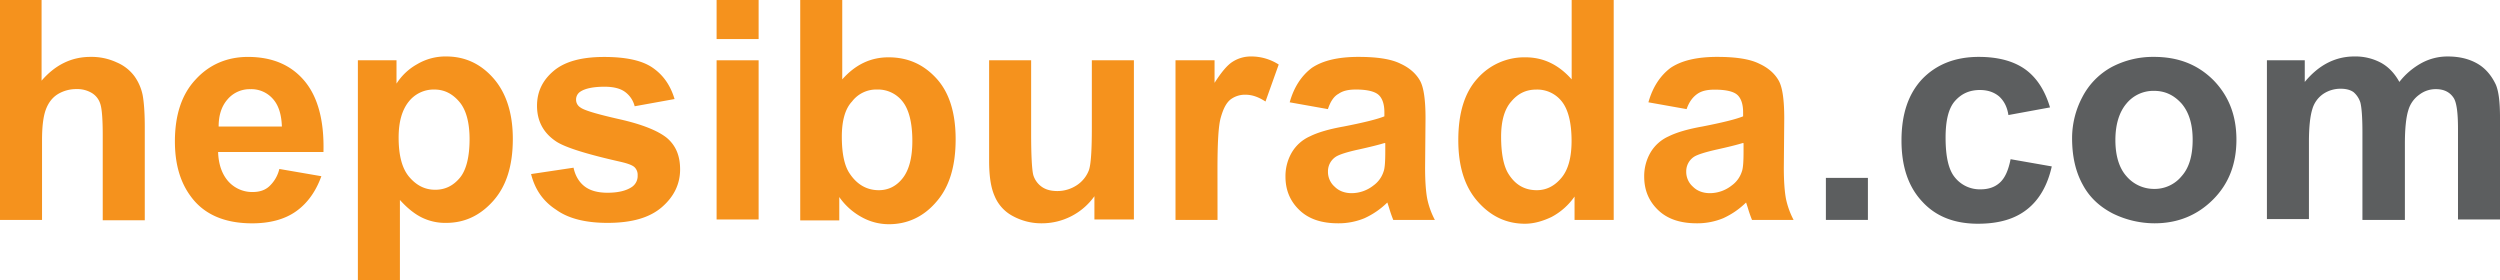
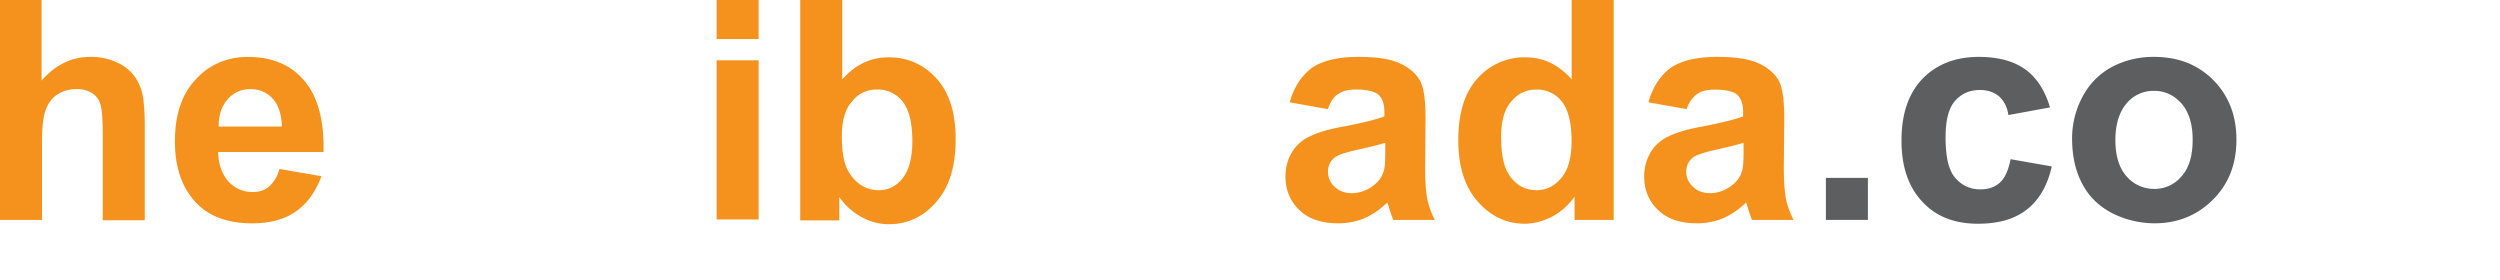
<svg xmlns="http://www.w3.org/2000/svg" id="katman_1" data-name="katman 1" viewBox="0 0 1874.68 210.1">
  <defs>
    <style>.cls-1{fill:#f5921d;}.cls-2{fill:#5c5e5f;}</style>
  </defs>
  <path class="cls-1" d="M44,15.87V76.36C54.21,64.58,66.31,58.53,80.63,58.53a44.73,44.73,0,0,1,19.74,4.14,32,32,0,0,1,13.37,10.5,37,37,0,0,1,6.05,14c.95,5.09,1.59,13,1.59,23.88v70H89.86V117.42q0-18.61-1.91-23.87a14.39,14.39,0,0,0-6.36-8,21.13,21.13,0,0,0-11.46-2.87,26.51,26.51,0,0,0-14,3.82C52,89.09,49.11,92.91,47.2,98s-2.86,12.74-2.86,22.92v59.85H12.82V15.87Z" transform="translate(-12.82 -15.87)" />
  <path class="cls-1" d="M222.29,142.57,253.8,148c-4.13,11.46-10.5,20.38-19.1,26.43s-19.73,8.91-32.78,8.91c-20.7,0-36.29-6.69-46.16-20.37-8-10.83-11.78-24.52-11.78-41.07,0-19.74,5.09-35.34,15.6-46.48,10.18-11.14,23.55-16.87,39.15-16.87,17.83,0,31.84,5.73,42,17.51s15.28,29.6,14.65,53.8h-79q.48,13.85,7.64,22a24,24,0,0,0,18.14,8c5.1,0,9.24-1.27,12.42-4.14A25.88,25.88,0,0,0,222.29,142.57Zm1.91-31.83c-.32-9.23-2.55-16.24-7-21a21.44,21.44,0,0,0-16.56-7,21.82,21.82,0,0,0-17.19,7.64c-4.45,5.1-6.68,11.78-6.68,20.38Z" transform="translate(-12.82 -15.87)" />
-   <path class="cls-1" d="M280.55,61.08h29.6V78.59a43.18,43.18,0,0,1,15.6-14.65,41.54,41.54,0,0,1,21.65-5.73q21,0,35.33,16.24c9.55,10.82,14.64,26.1,14.64,45.52,0,20.06-4.77,35.34-14.64,46.48S361.08,183,347.4,183a39.65,39.65,0,0,1-17.83-3.82c-5.41-2.55-11.14-7-16.87-13.37V226H281.18V61.08ZM311.74,119c0,13.38,2.55,23.24,8,29.61s11.78,9.55,19.42,9.55c7.32,0,13.37-2.86,18.46-8.91,4.78-5.73,7.32-15.6,7.32-29,0-12.42-2.54-22-7.64-28S346.12,83,338.48,83A23.82,23.82,0,0,0,319.38,92C314.29,98.32,311.74,107.24,311.74,119Z" transform="translate(-12.82 -15.87)" />
-   <path class="cls-1" d="M411.06,146.39l31.84-4.77c1.27,6,4.13,10.82,8.27,14s9.87,4.78,17.19,4.78c8.28,0,14.33-1.59,18.47-4.46a9.89,9.89,0,0,0,4.14-8.59,7.93,7.93,0,0,0-2.23-6c-1.59-1.59-5.1-2.87-10.51-4.14-25.47-5.73-41.7-10.82-48.39-15.28q-14.32-9.55-14.32-26.74c0-10.51,4.14-19.1,12.41-26.1s20.7-10.51,37.89-10.51c16.23,0,28.33,2.55,36.29,8s13.37,13.05,16.55,23.56l-29.92,5.41a19,19,0,0,0-7.32-10.83q-5.26-3.81-15.29-3.82c-8.27,0-14.32,1.28-17.82,3.51a7,7,0,0,0-3.5,6.36A6.74,6.74,0,0,0,448,96.41c2.86,2.23,12.73,5.1,29.61,8.92s28.65,8.59,35.33,14c6.69,5.73,9.87,13.37,9.87,23.56,0,10.82-4.46,20.37-13.69,28.33S486.51,183,468.36,183c-16.23,0-29.28-3.18-38.52-9.87C420,166.77,413.93,157.85,411.06,146.39Z" transform="translate(-12.82 -15.87)" />
  <path class="cls-1" d="M550.18,45.16V15.87h31.51V45.16Zm0,135.61V61.08h31.51V180.45H550.18Z" transform="translate(-12.82 -15.87)" />
  <path class="cls-1" d="M612.89,180.77V15.87H644.4V75.4c9.87-11.14,21.33-16.55,34.7-16.55,14.65,0,26.42,5.41,36,15.92s14.33,25.78,14.33,45.52c0,20.37-4.78,36-14.64,47.11C705.21,178.54,693.11,184,679.42,184a41.78,41.78,0,0,1-20.06-5.1,49,49,0,0,1-17.19-15.28v17.51H612.89Zm31.19-62.39c0,12.41,1.91,21.65,5.73,27.38,5.42,8.27,12.74,12.73,22,12.73,7,0,13.05-2.87,17.83-8.91s7.32-15.28,7.32-28c0-13.69-2.55-23.56-7.32-29.6A23.39,23.39,0,0,0,670.51,83,22.8,22.8,0,0,0,651.72,92C646.63,97.37,644.08,106.28,644.08,118.38Z" transform="translate(-12.82 -15.87)" />
-   <path class="cls-1" d="M833.49,180.77V163A48.28,48.28,0,0,1,794,183.32a44.59,44.59,0,0,1-21.65-5.41,29.73,29.73,0,0,1-13.68-15c-2.87-6.37-4.14-15.28-4.14-26.43V61.08h31.51v55.07c0,16.87.64,27.06,1.59,30.88a16.65,16.65,0,0,0,6.37,8.91c3.18,2.23,7,3.19,11.78,3.19a26.45,26.45,0,0,0,14.64-4.46,23.41,23.41,0,0,0,8.92-11.14c1.59-4.46,2.22-15.28,2.22-32.16V61.08H863.1V180.45H833.49Z" transform="translate(-12.82 -15.87)" />
-   <path class="cls-1" d="M925.81,180.77H894.3V61.08h29.28V78c5.1-8,9.55-13.37,13.69-15.92A25.43,25.43,0,0,1,951,58.21a38.06,38.06,0,0,1,20.69,6.05L961.78,92c-5.41-3.51-10.18-5.1-15-5.1a18,18,0,0,0-11.14,3.5c-3.18,2.55-5.41,6.69-7.32,13.37-1.91,6.37-2.55,19.74-2.55,40.12Z" transform="translate(-12.82 -15.87)" />
  <path class="cls-1" d="M1008.58,97.69l-28.65-5.1c3.18-11.46,8.91-20,16.55-25.78,8-5.41,19.42-8.28,35-8.28,14,0,24.51,1.59,31.51,5.09,7,3.19,11.78,7.64,14.65,12.74s4.14,14.64,4.14,28.33l-.32,36.93c0,10.5.63,18.14,1.59,23.24a60.08,60.08,0,0,0,5.73,15.91h-31.2a97.32,97.32,0,0,1-3.18-9.23c-.64-1.91-1-3.18-1.27-3.82A59.58,59.58,0,0,1,1036,179.5a50.69,50.69,0,0,1-19.74,3.82c-12.42,0-22-3.18-29-9.87s-10.5-15-10.5-25.15a35.14,35.14,0,0,1,4.77-18.14,29.9,29.9,0,0,1,13.69-12.1c5.73-2.87,14.32-5.41,25.15-7.32,14.64-2.87,25.15-5.41,30.56-7.64V99.91c0-6-1.59-10.5-4.46-13S1037.87,83,1029.59,83c-5.73,0-9.87,1-13,3.19C1013,88.14,1010.49,92,1008.58,97.69Zm42.34,25.46q-6.21,1.92-19.1,4.78c-8.92,1.91-14.65,3.82-17.19,5.41a13,13,0,0,0-6,11.14,14.79,14.79,0,0,0,5.09,11.46c3.19,3.19,7.64,4.78,12.74,4.78a26.58,26.58,0,0,0,16.23-5.73,20.54,20.54,0,0,0,7.64-10.51c1-2.54,1.27-8,1.27-15.28v-6Z" transform="translate(-12.82 -15.87)" />
  <path class="cls-1" d="M1222.82,180.77h-29.29V163.26a48.84,48.84,0,0,1-17.19,15.28c-6.68,3.19-13.37,5.1-20,5.1-13.69,0-25.47-5.41-35.34-16.56s-14.64-26.42-14.64-46.15c0-20.38,4.77-35.66,14.32-46.16a46.86,46.86,0,0,1,36-15.92c13.37,0,24.83,5.41,34.69,16.55V15.87h31.52v164.9Zm-84.36-62.39c0,12.73,1.91,22,5.41,27.69,5.1,8.28,12.1,12.42,21.33,12.42,7.32,0,13.37-3.18,18.46-9.23s7.64-15.28,7.64-27.7c0-13.69-2.54-23.56-7.32-29.6a23.38,23.38,0,0,0-19.1-8.92c-7.64,0-13.69,2.87-18.78,8.92C1141,97.69,1138.46,106.6,1138.46,118.38Z" transform="translate(-12.82 -15.87)" />
  <path class="cls-1" d="M1277.57,97.69l-28.65-5.1c3.19-11.46,8.92-20,16.56-25.78,8-5.41,19.42-8.28,35-8.28,14,0,24.52,1.59,31.52,5.09,7,3.19,11.78,7.64,14.64,12.74s4.14,14.64,4.14,28.33l-.32,36.93c0,10.5.64,18.14,1.59,23.24a60.8,60.8,0,0,0,5.73,15.91H1326.6a96.83,96.83,0,0,1-3.19-9.23c-.63-1.91-1-3.18-1.27-3.82A59.31,59.31,0,0,1,1305,179.5a50.66,50.66,0,0,1-19.74,3.82c-12.41,0-22-3.18-29-9.87s-10.5-15-10.5-25.15a35.14,35.14,0,0,1,4.77-18.14,30,30,0,0,1,13.69-12.1c5.73-2.87,14.33-5.41,25.15-7.32,14.65-2.87,25.15-5.41,30.56-7.64V99.91c0-6-1.59-10.5-4.45-13s-8.6-3.82-16.88-3.82c-5.73,0-9.87,1-13,3.19S1279.48,92,1277.57,97.69Zm42,25.46q-6.19,1.92-19.1,4.78c-8.59,1.91-14.64,3.82-17.19,5.41a13,13,0,0,0-6,11.14,14.8,14.8,0,0,0,5.1,11.46c3.18,3.19,7.64,4.78,12.73,4.78a26.63,26.63,0,0,0,16.24-5.73,20.6,20.6,0,0,0,7.64-10.51c1-2.54,1.27-8,1.27-15.28v-6Z" transform="translate(-12.82 -15.87)" />
  <path class="cls-2" d="M1382,180.77V149.26h31.51v31.51Z" transform="translate(-12.82 -15.87)" />
  <path class="cls-2" d="M1550.07,96.41l-31.2,5.73c-.95-6.36-3.5-10.82-7-14q-5.73-4.78-14.33-4.78c-8,0-14,2.87-18.78,8.28s-7,14.64-7,27.37c0,14.33,2.23,24.2,7,29.93a23.87,23.87,0,0,0,19.1,8.91c6.05,0,10.83-1.59,14.65-5.09s6.36-9.23,8-17.51l30.88,5.41c-3.18,14.33-9.55,25.15-18.46,32.15-9.23,7.33-21.33,10.83-36.93,10.83-17.51,0-31.51-5.41-41.7-16.56-10.51-11.14-15.6-26.42-15.6-45.84,0-19.73,5.09-35,15.6-46.16,10.5-10.82,24.51-16.55,42.34-16.55,14.64,0,26.1,3.18,34.7,9.23C1540.2,74.13,1546.25,83.68,1550.07,96.41Z" transform="translate(-12.82 -15.87)" />
  <path class="cls-2" d="M1566.62,119.33a65.91,65.91,0,0,1,7.64-30.56,53.75,53.75,0,0,1,22-22.6,66.29,66.29,0,0,1,31.83-7.64c18.15,0,32.79,5.73,44.57,17.51,11.46,11.78,17.19,26.42,17.19,44.57s-5.73,33.1-17.51,44.88-26.42,17.83-43.93,17.83a71.34,71.34,0,0,1-31.2-7.32c-9.87-5.1-17.51-12.1-22.6-21.65C1569.17,144.48,1566.62,133,1566.62,119.33Zm32.47,1.59c0,11.78,2.87,21,8.28,27.06a27.11,27.11,0,0,0,20.69,9.55,26.09,26.09,0,0,0,20.69-9.55c5.73-6.36,8.28-15.59,8.28-27.37s-2.87-20.7-8.28-27.06C1643,87.18,1636.34,84,1628.06,84a26.09,26.09,0,0,0-20.69,9.55C1602,99.91,1599.09,109.15,1599.09,120.92Z" transform="translate(-12.82 -15.87)" />
-   <path class="cls-2" d="M1712.1,61.08h29V77.31q15.77-19.1,37.25-19.1a40.54,40.54,0,0,1,20,4.78c5.73,3.18,10.19,8,13.69,14.32A54.06,54.06,0,0,1,1828.93,63a40.73,40.73,0,0,1,19.42-4.78c8.91,0,16.23,1.91,22.28,5.41s10.51,8.92,13.69,15.6c2.23,5.1,3.18,13.37,3.18,24.83v76.4H1856V112.33c0-11.78-1-19.42-3.18-22.92q-4.3-6.69-13.37-6.69A20.14,20.14,0,0,0,1827,86.86a21.67,21.67,0,0,0-8.28,11.78c-1.59,5.09-2.54,13.37-2.54,24.83v57.3h-31.84V115.19c0-11.77-.63-19.1-1.59-22.6a17,17,0,0,0-5.09-7.64c-2.23-1.59-5.41-2.54-9.55-2.54a23.19,23.19,0,0,0-13.05,3.82,20.74,20.74,0,0,0-8.28,11.46c-1.59,5.09-2.55,13-2.55,24.51v57.94h-31.51V61.08Z" transform="translate(-12.82 -15.87)" />
</svg>